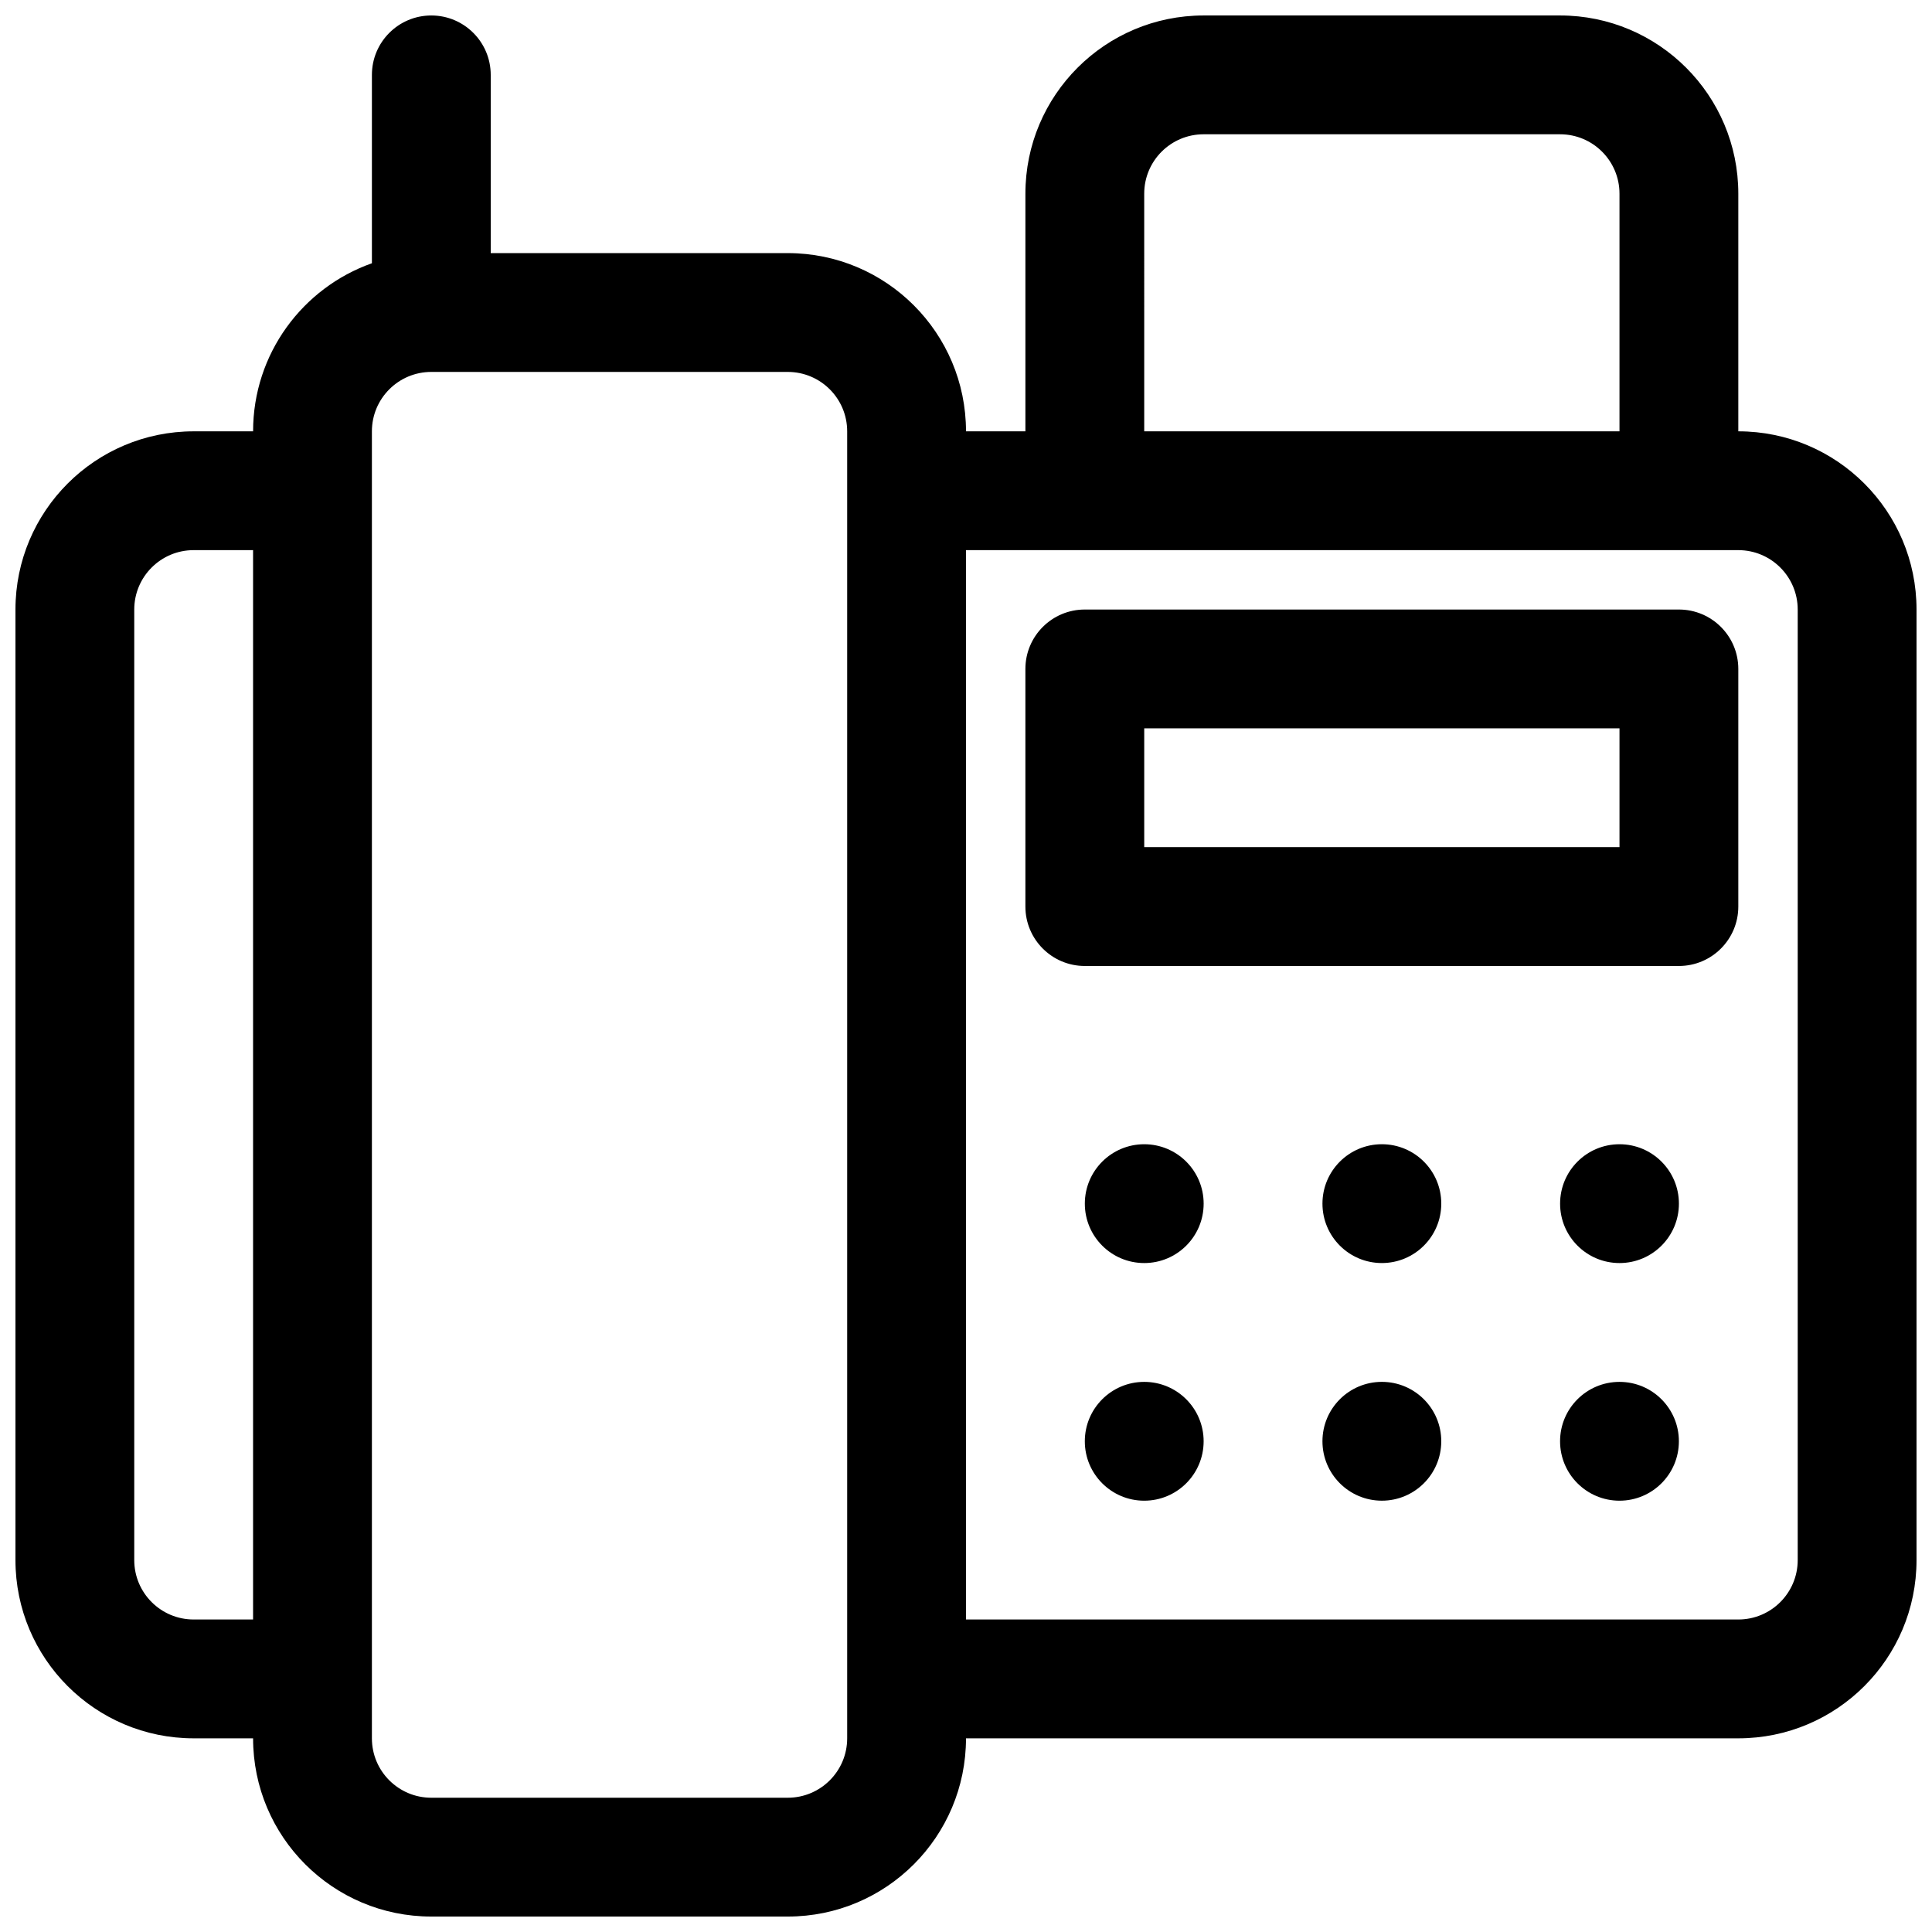
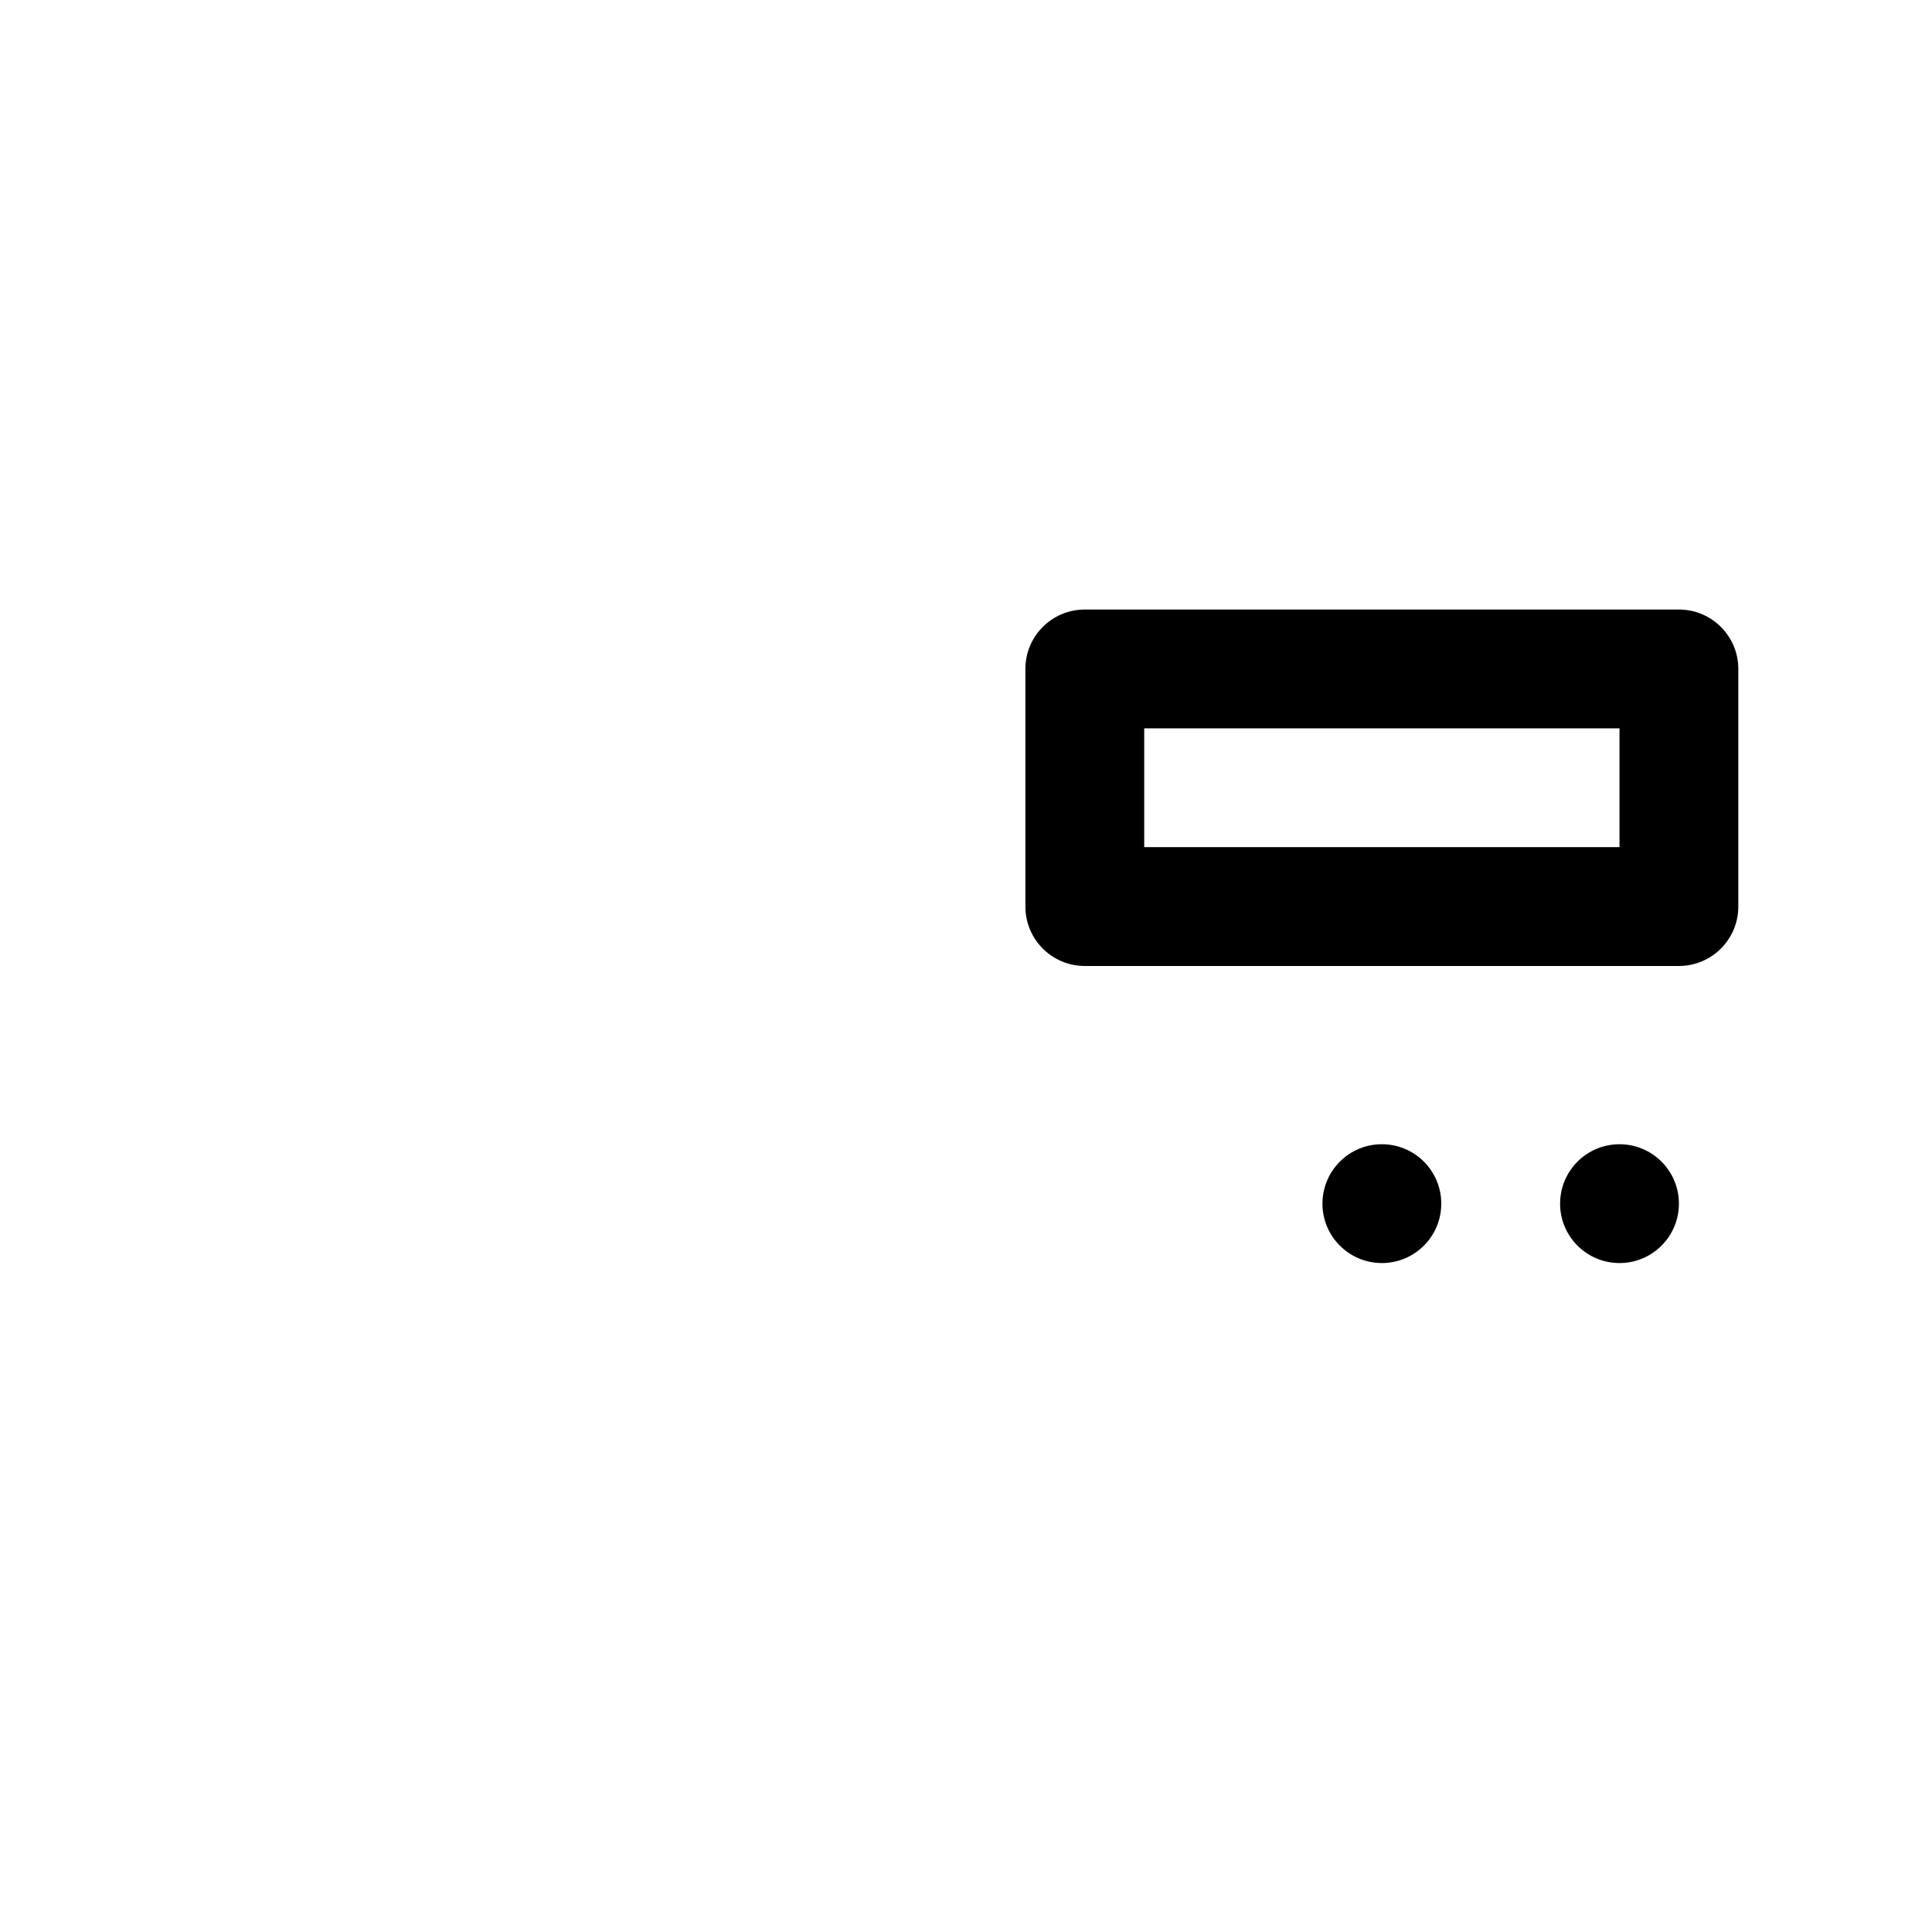
<svg xmlns="http://www.w3.org/2000/svg" width="800px" height="800px" version="1.1" viewBox="144 144 512 512">
  <defs>
    <clipPath id="a">
      <path d="m148.09 148.09h503.81v503.81h-503.81z" />
    </clipPath>
  </defs>
  <path d="m604.67 384.25c0 8.695-7.051 15.746-15.746 15.746h-157.44c-8.695 0-15.746-7.051-15.746-15.746v-62.977c0-8.695 7.051-15.742 15.746-15.742h157.44c8.695 0 15.746 7.047 15.746 15.742zm-31.488-15.742v-31.488h-125.95v31.488z" fill-rule="evenodd" />
  <path d="m588.93 462.98c0 8.695-7.047 15.742-15.742 15.742-8.695 0-15.746-7.047-15.746-15.742 0-8.699 7.051-15.746 15.746-15.746 8.695 0 15.742 7.047 15.742 15.746z" />
-   <path d="m510.21 478.72c8.695 0 15.742-7.047 15.742-15.742 0-8.699-7.047-15.746-15.742-15.746-8.695 0-15.746 7.047-15.746 15.746 0 8.695 7.051 15.742 15.746 15.742z" />
-   <path d="m462.98 462.98c0 8.695-7.051 15.742-15.746 15.742-8.695 0-15.742-7.047-15.742-15.742 0-8.699 7.047-15.746 15.742-15.746 8.695 0 15.746 7.047 15.746 15.746z" />
-   <path d="m573.18 541.7c8.695 0 15.742-7.051 15.742-15.746 0-8.695-7.047-15.742-15.742-15.742-8.695 0-15.746 7.047-15.746 15.742 0 8.695 7.051 15.746 15.746 15.746z" />
-   <path d="m525.95 525.95c0 8.695-7.047 15.746-15.742 15.746-8.695 0-15.746-7.051-15.746-15.746 0-8.695 7.051-15.742 15.746-15.742 8.695 0 15.742 7.047 15.742 15.742z" />
-   <path d="m447.23 541.7c8.695 0 15.746-7.051 15.746-15.746 0-8.695-7.051-15.742-15.746-15.742-8.695 0-15.742 7.047-15.742 15.742 0 8.695 7.047 15.746 15.742 15.746z" />
+   <path d="m510.21 478.72c8.695 0 15.742-7.047 15.742-15.742 0-8.699-7.047-15.746-15.742-15.746-8.695 0-15.746 7.047-15.746 15.746 0 8.695 7.051 15.742 15.746 15.742" />
  <g clip-path="url(#a)">
-     <path d="m651.9 305.54c0-26.086-21.145-47.234-47.23-47.234v-62.977c0-26.082-21.148-47.23-47.234-47.23h-94.461c-26.09 0-47.234 21.148-47.234 47.23v62.977h-15.742c0-26.086-21.148-47.23-47.234-47.23h-78.719v-47.234c0-8.691-7.051-15.742-15.746-15.742-8.695 0-15.742 7.051-15.742 15.742v49.922c-18.344 6.484-31.488 23.98-31.488 44.543h-15.746c-26.082 0-47.23 21.148-47.23 47.234v251.9c0 26.086 21.148 47.234 47.23 47.234h15.746c0 26.086 21.145 47.23 47.23 47.23h94.465c26.086 0 47.234-21.145 47.234-47.23h204.67c26.086 0 47.23-21.148 47.23-47.234zm-393.6-62.977c-8.695 0-15.742 7.047-15.742 15.742v346.37c0 8.695 7.047 15.742 15.742 15.742h94.465c8.695 0 15.746-7.047 15.746-15.742v-346.37c0-8.695-7.051-15.742-15.746-15.742zm141.7 330.62v-283.39h204.67c8.695 0 15.742 7.051 15.742 15.746v251.9c0 8.695-7.047 15.746-15.742 15.746zm-204.68-283.39h15.746v283.39h-15.746c-8.695 0-15.742-7.051-15.742-15.746v-251.9c0-8.695 7.047-15.746 15.742-15.746zm251.91-31.488h125.95v-62.977c0-8.695-7.051-15.742-15.746-15.742h-94.461c-8.699 0-15.746 7.047-15.746 15.742z" fill-rule="evenodd" />
-   </g>
+     </g>
</svg>